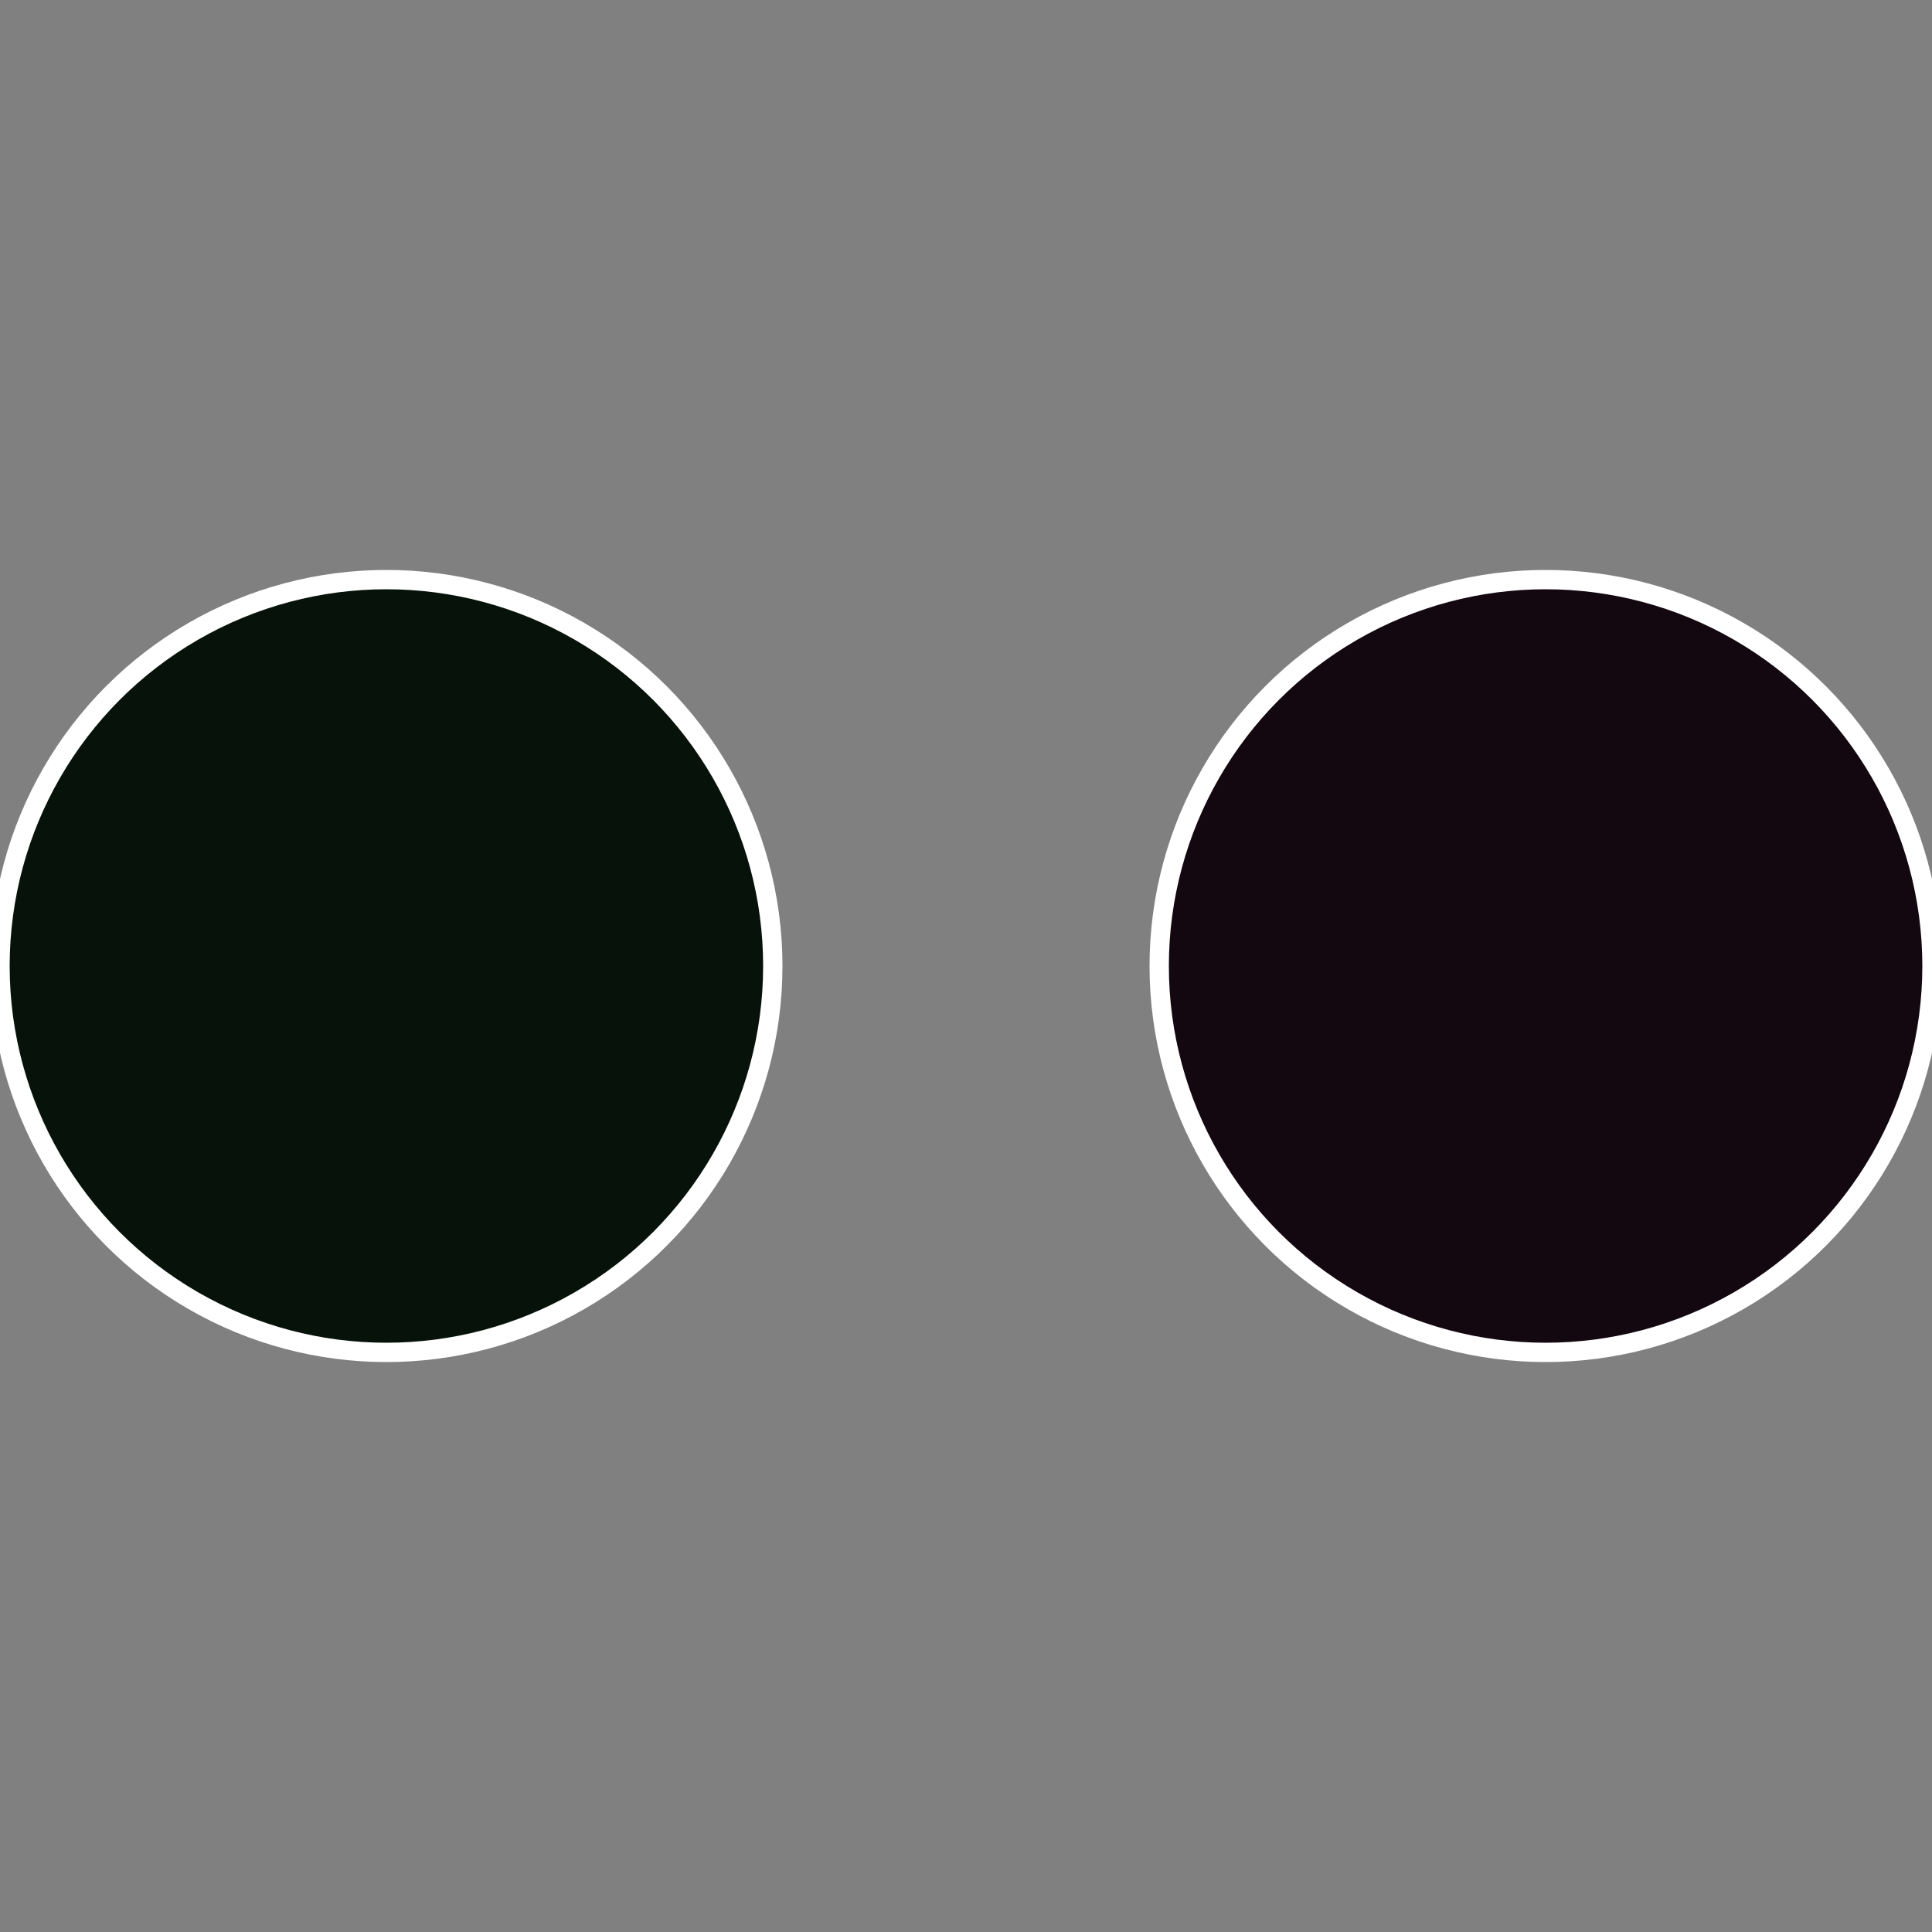
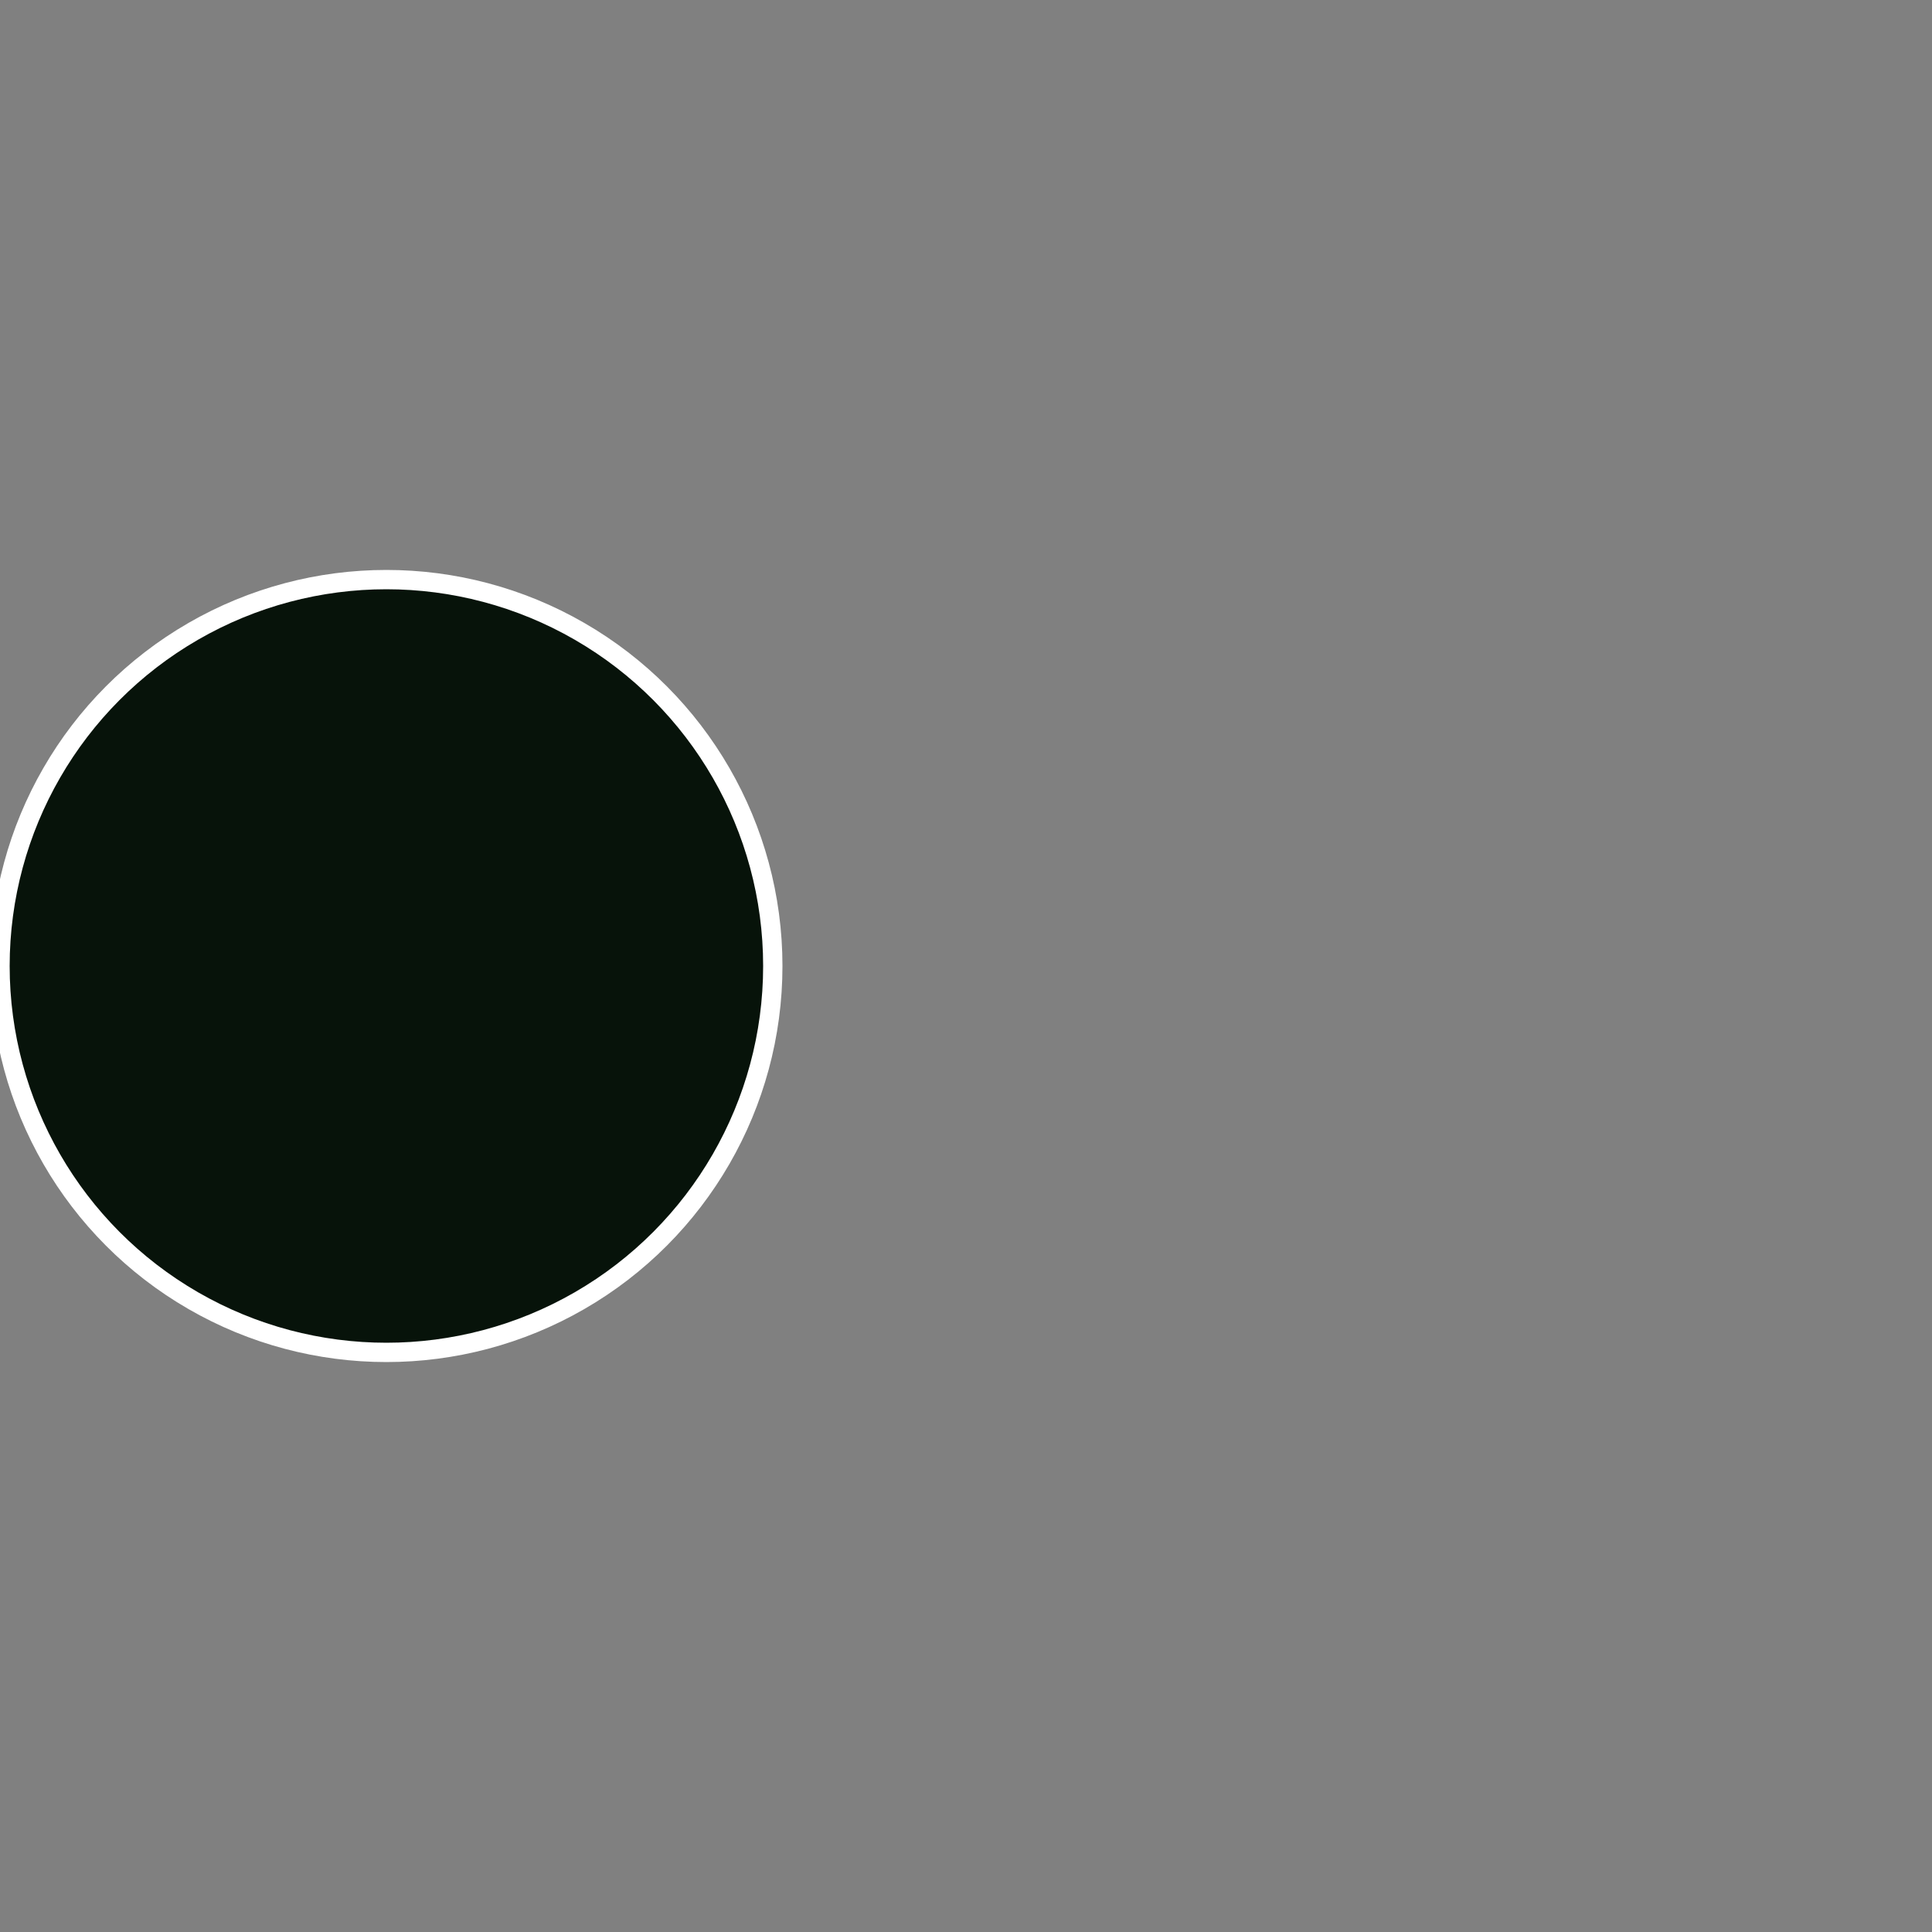
<svg xmlns="http://www.w3.org/2000/svg" width="500" height="500" viewBox="-1 -1 2 2">
  <rect x="-1" y="-1" width="2" height="2" fill="#808080" stroke="none" />
-   <circle cx="0.6" cy="0" r="0.4" fill="#130710" stroke="#fff" stroke-width="1%" />
  <circle cx="-0.6" cy="7.3478807948841E-17" r="0.4" fill="#07130a" stroke="#fff" stroke-width="1%" />
</svg>